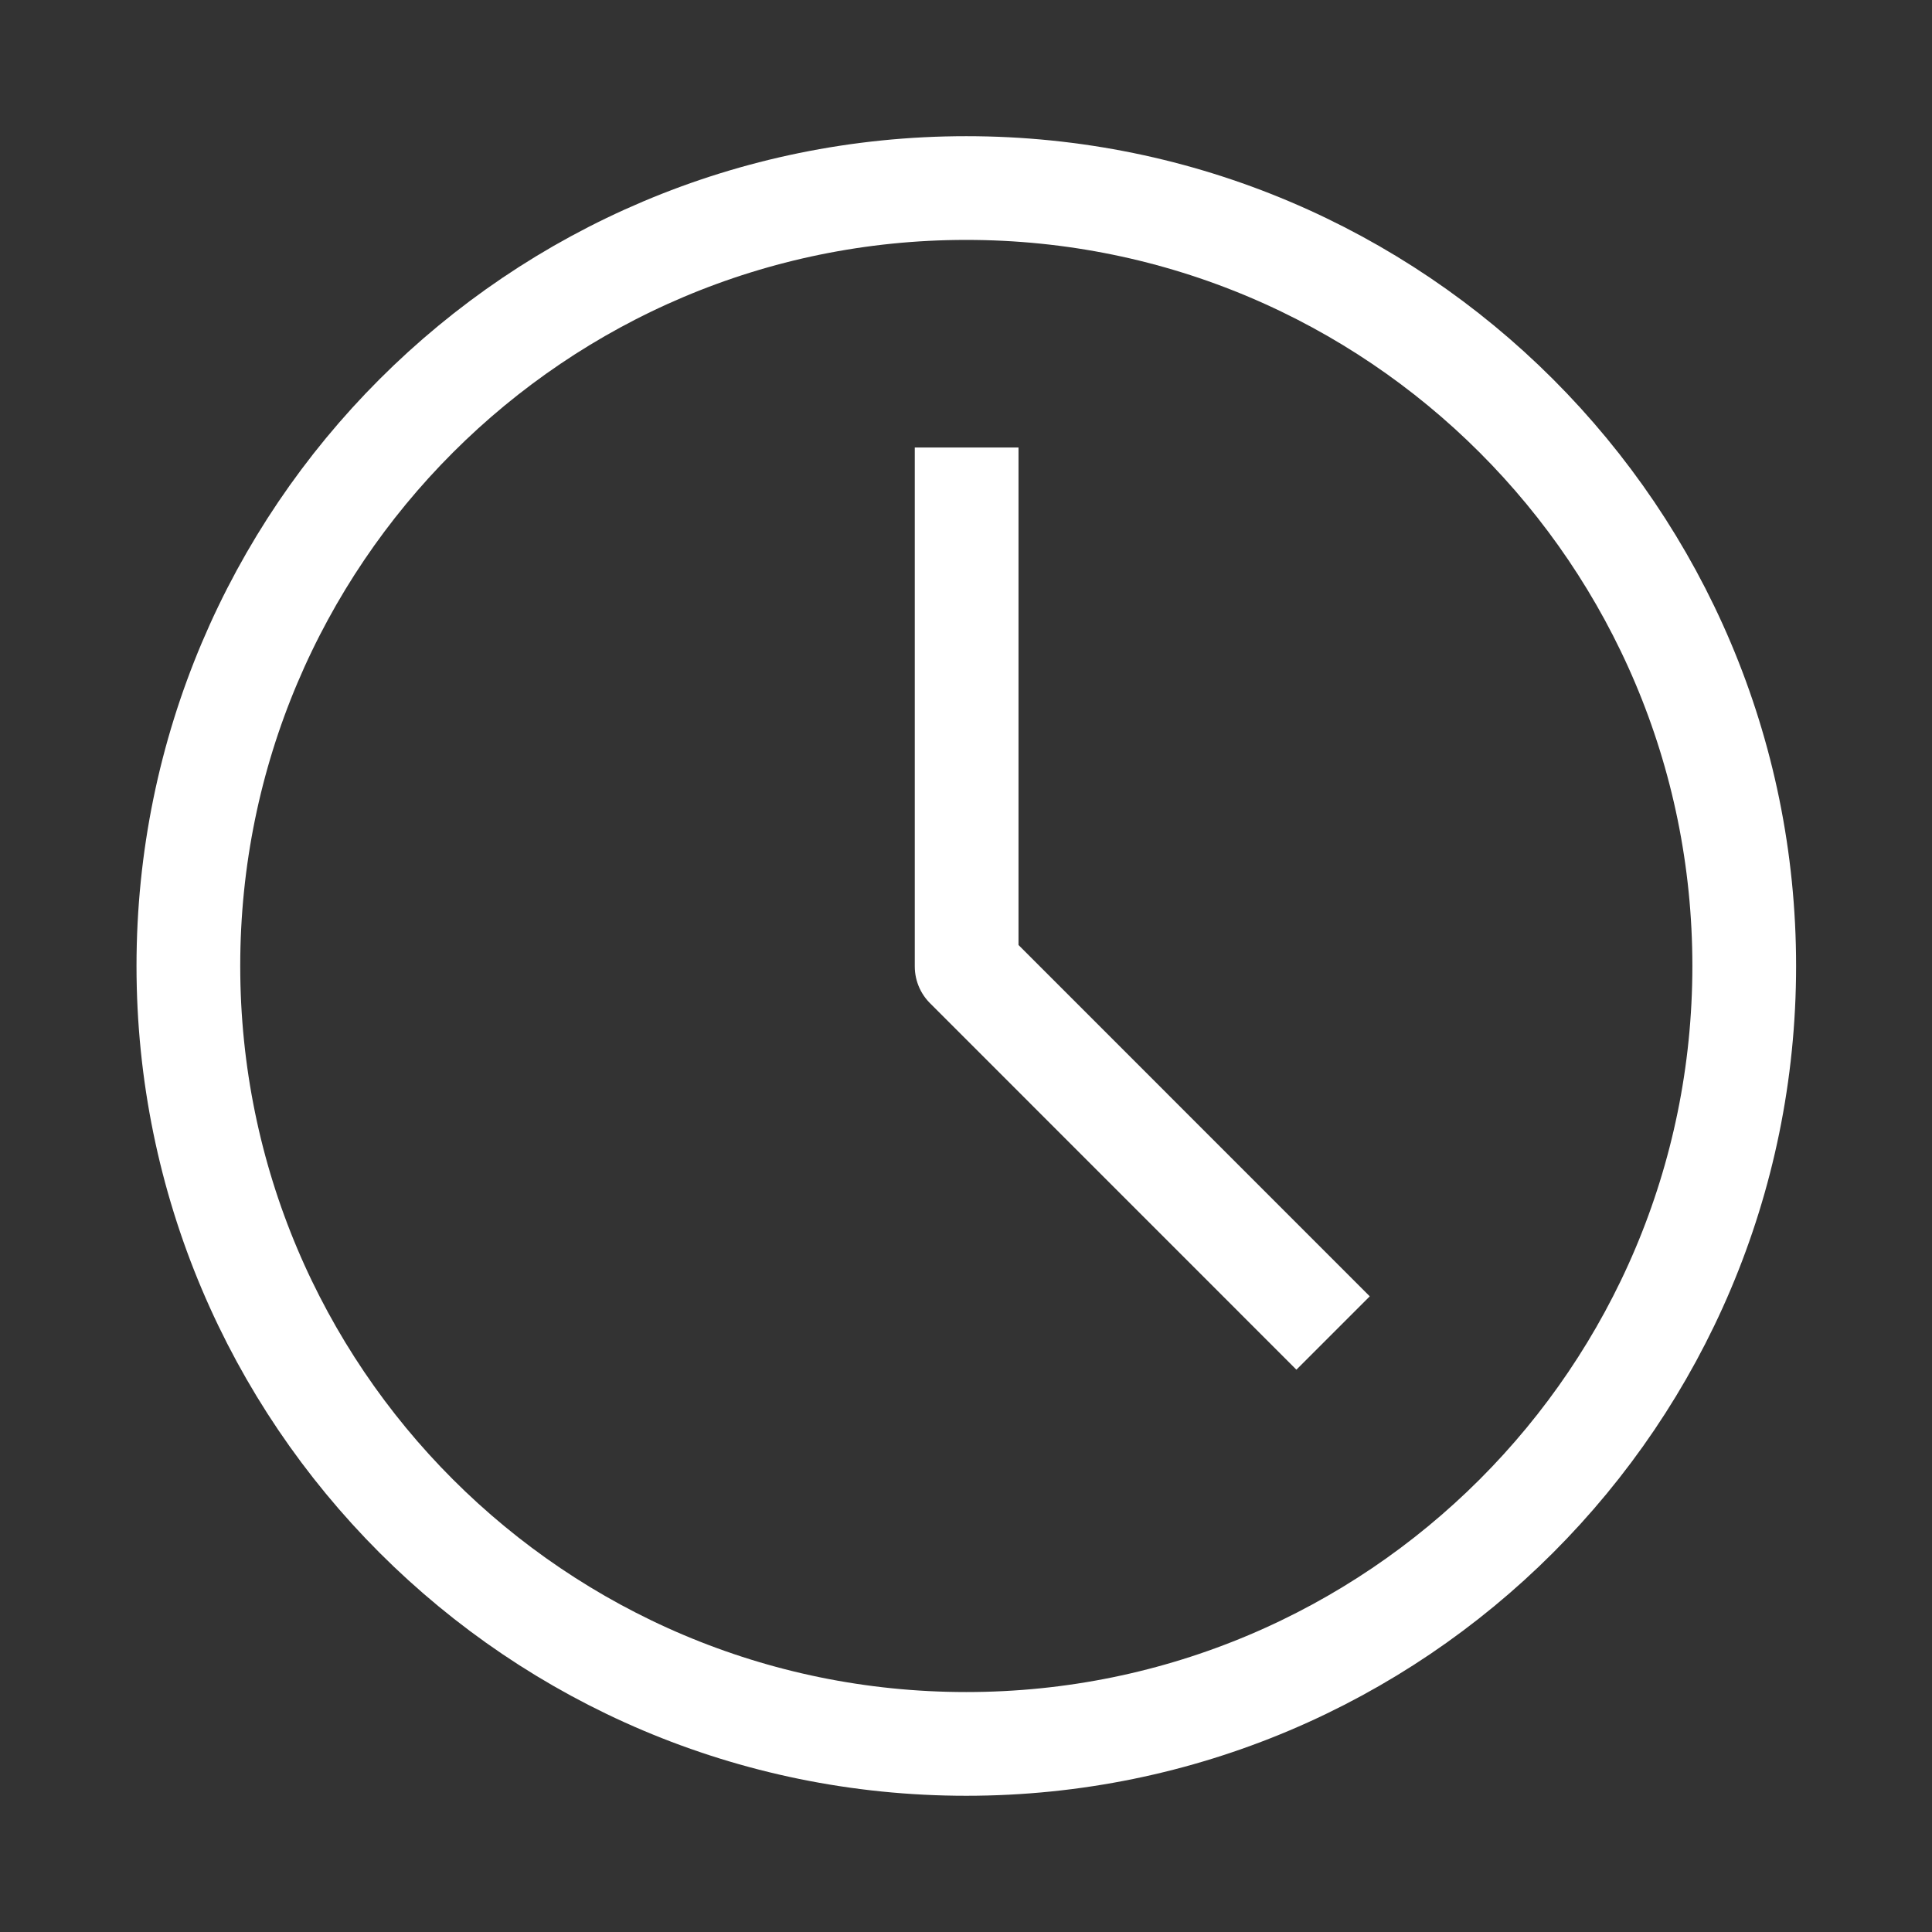
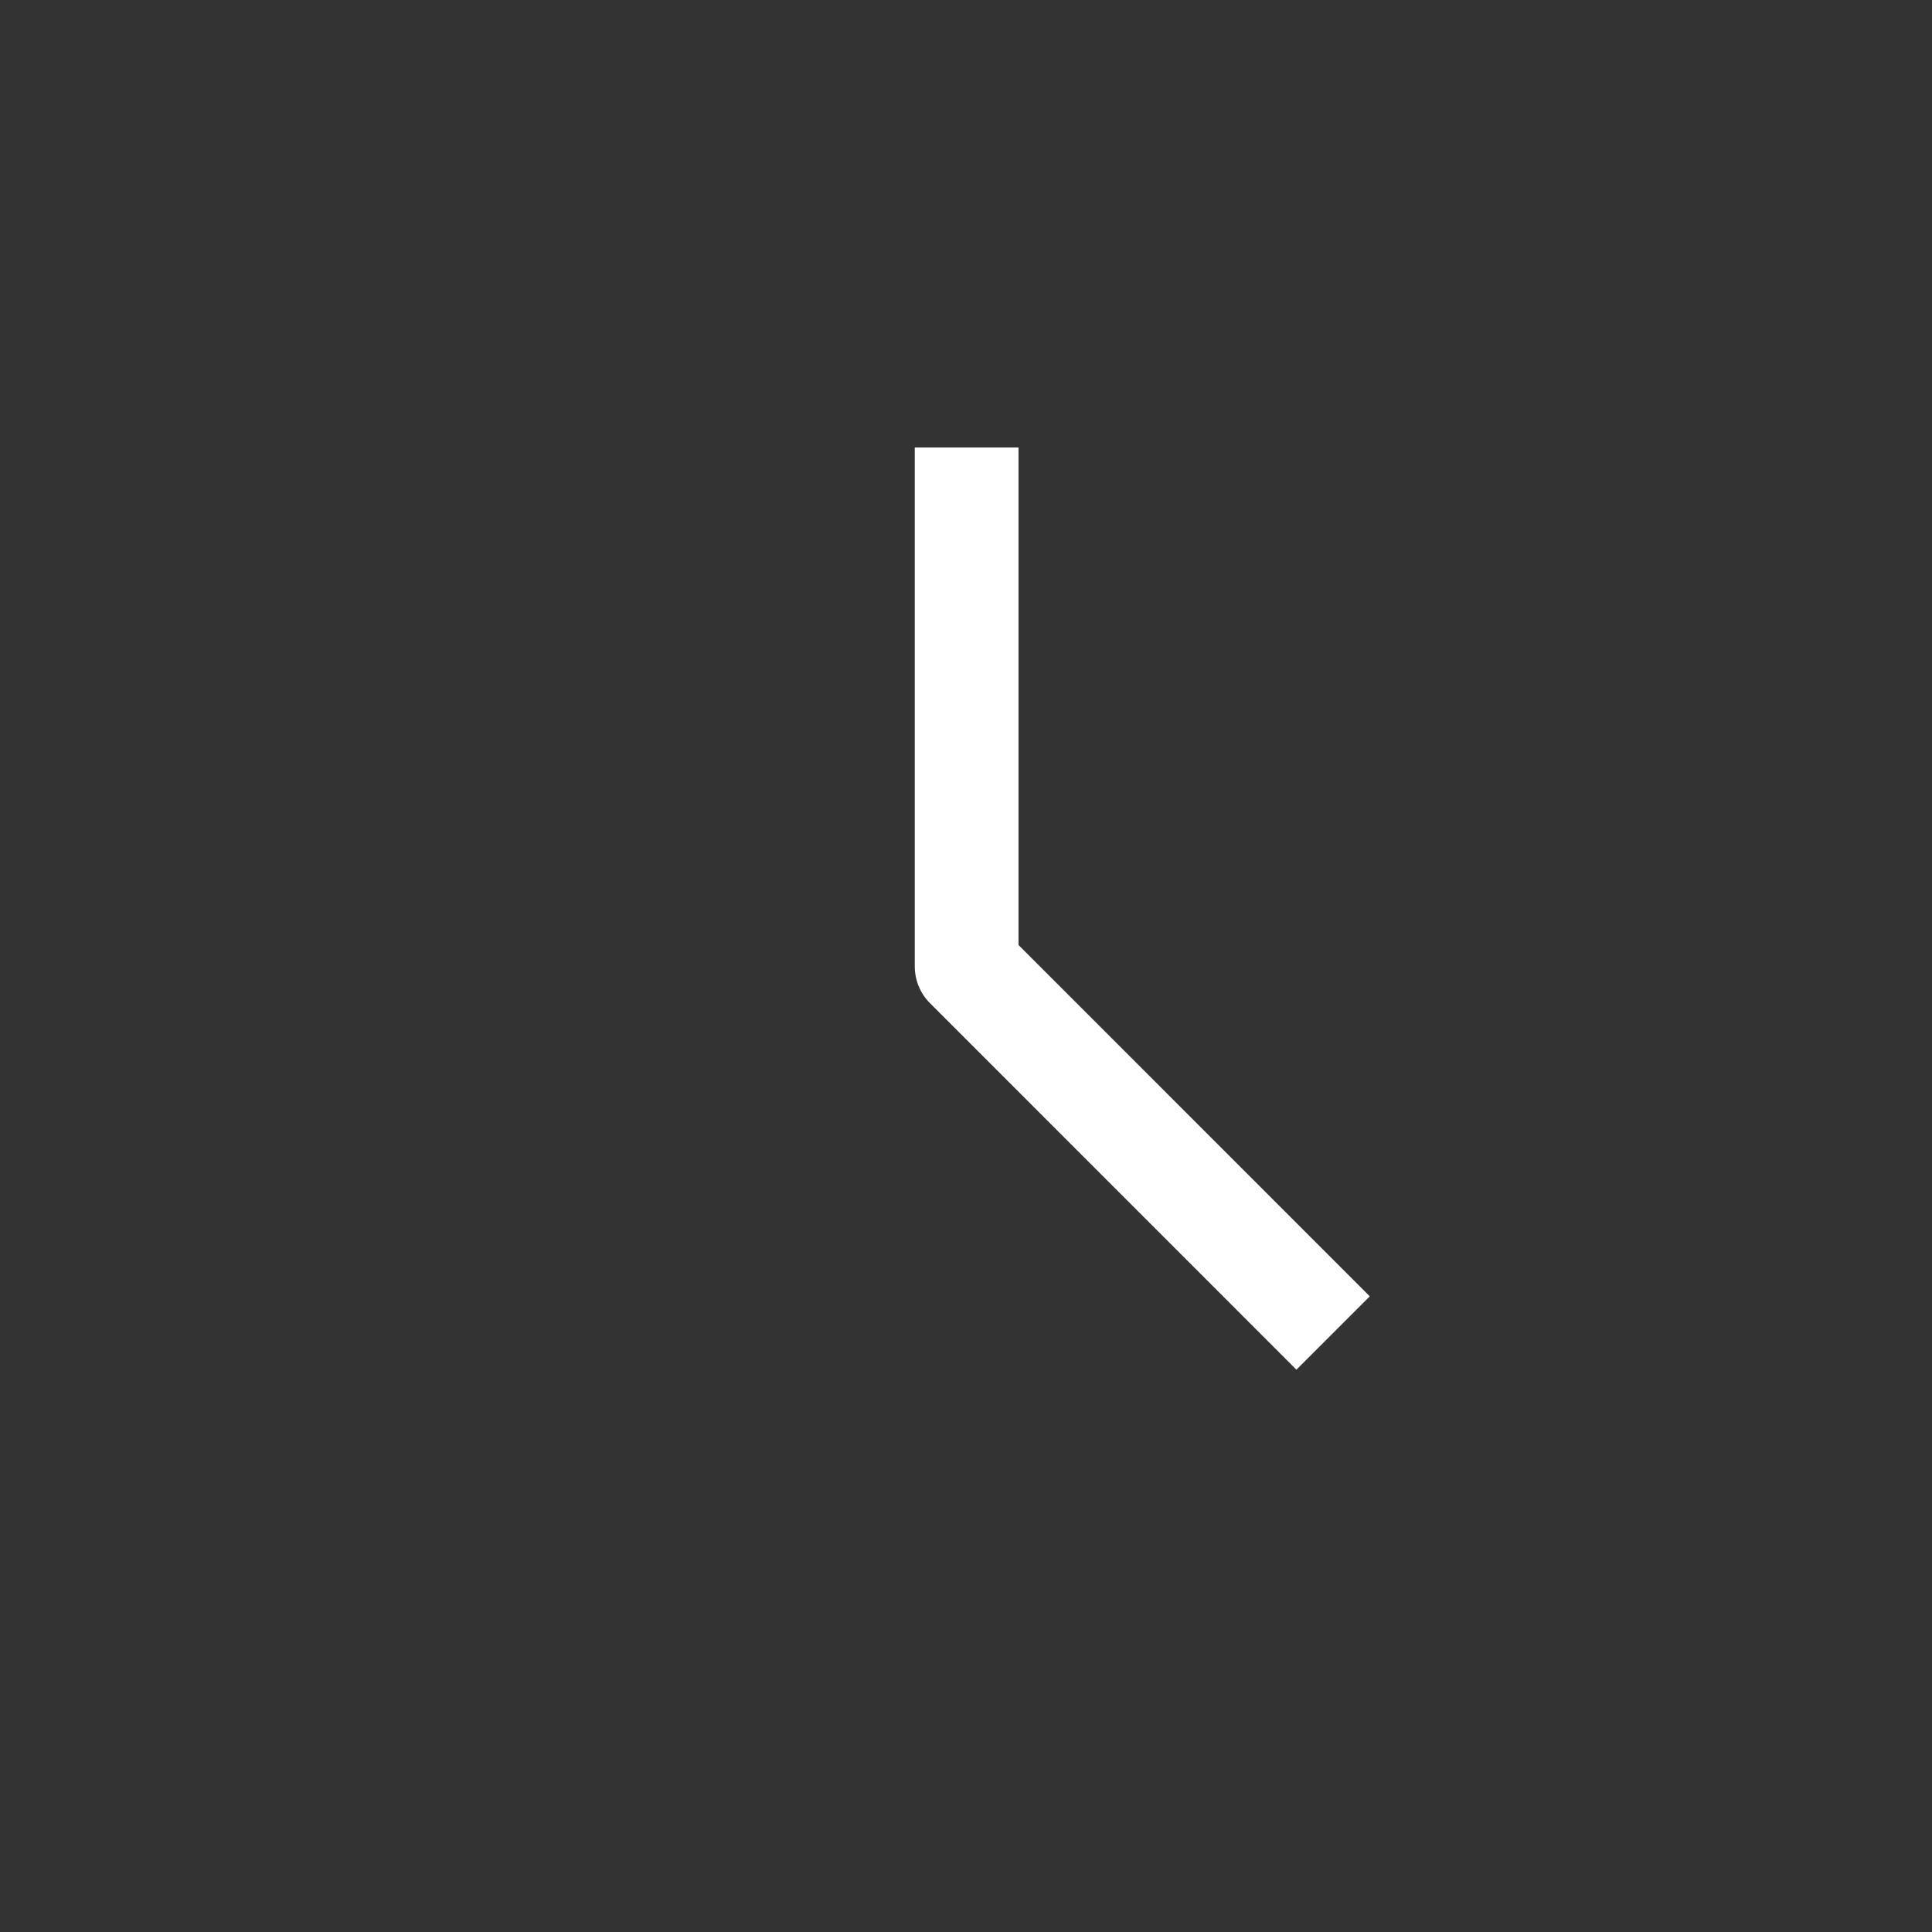
<svg xmlns="http://www.w3.org/2000/svg" width="48" height="48" viewBox="0 0 48 48" fill="none">
  <rect x="0" y="0" width="48" height="48" fill="#333333" stroke="none" />
-   <path d="M24.007 43.327C34.682 43.327 43.335 34.674 43.335 23.999C43.335 13.325 34.682 4.672 24.007 4.672C13.333 4.672 4.68 13.325 4.68 23.999C4.68 34.674 13.333 43.327 24.007 43.327Z" stroke="white" stroke-width="2.577" stroke-linejoin="round" />
  <path d="M24.016 12.406V24.012L32.209 32.207" stroke="white" stroke-width="2.577" stroke-linecap="square" stroke-linejoin="round" />
</svg>